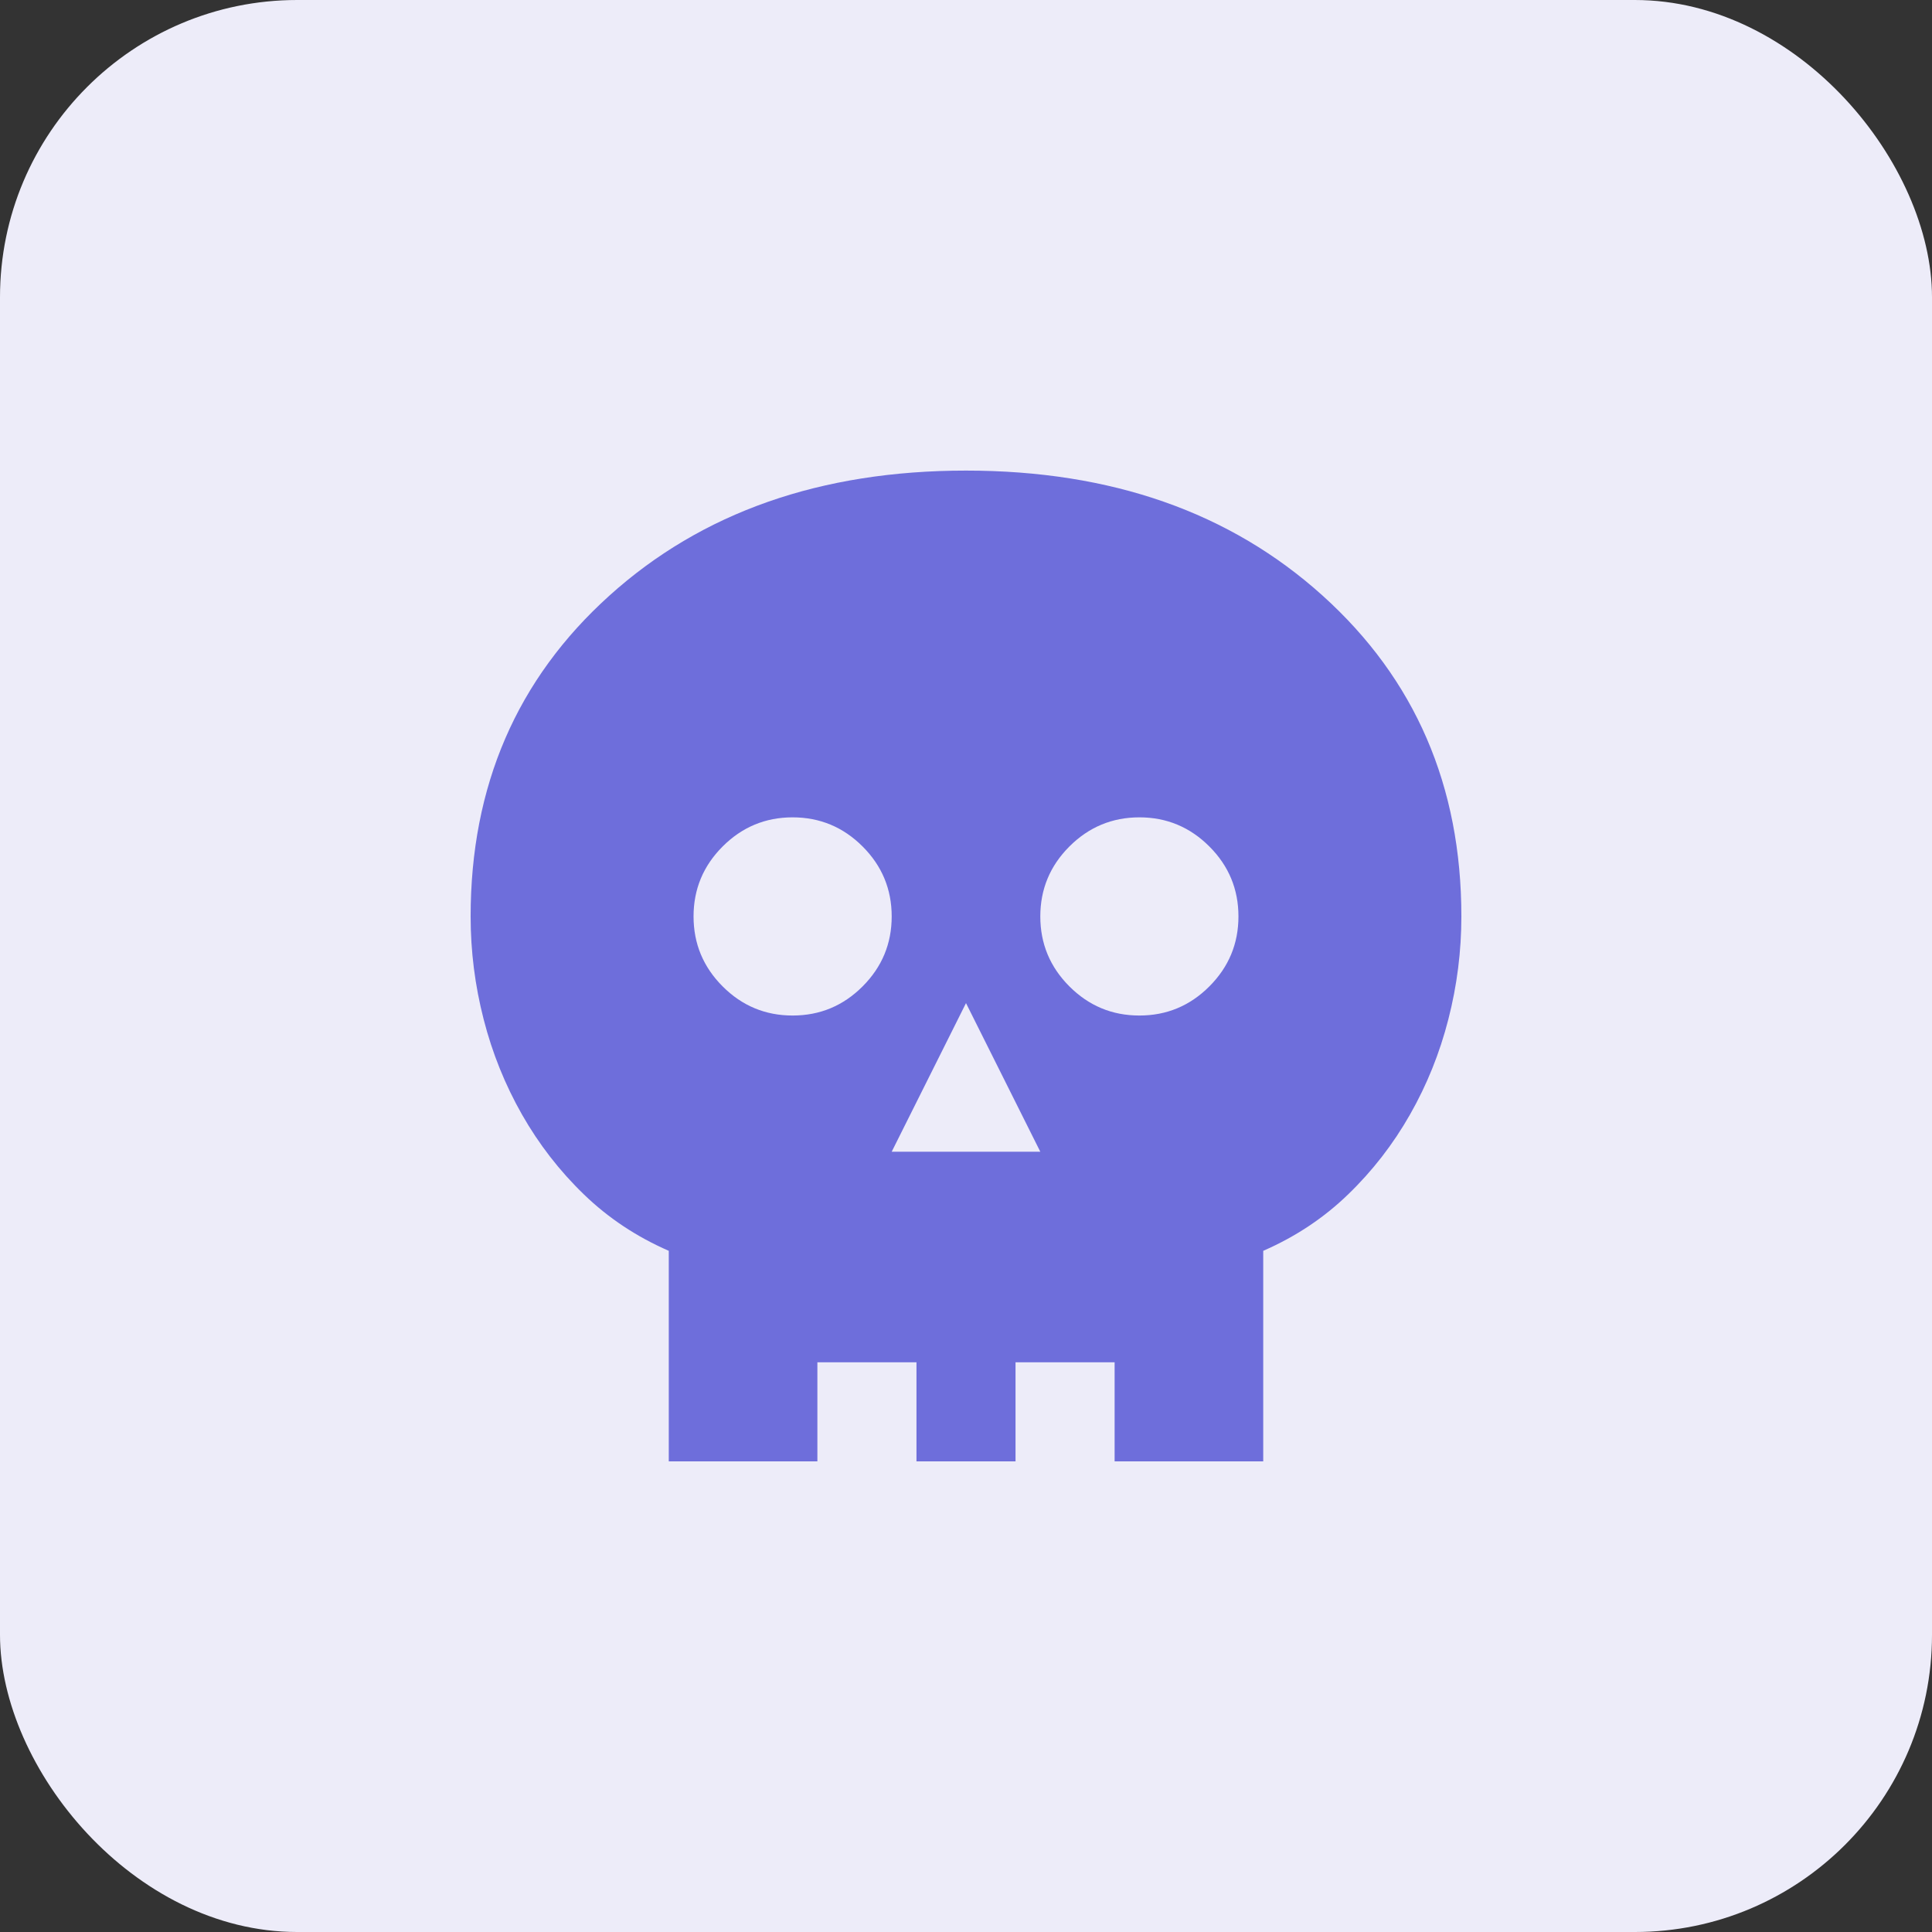
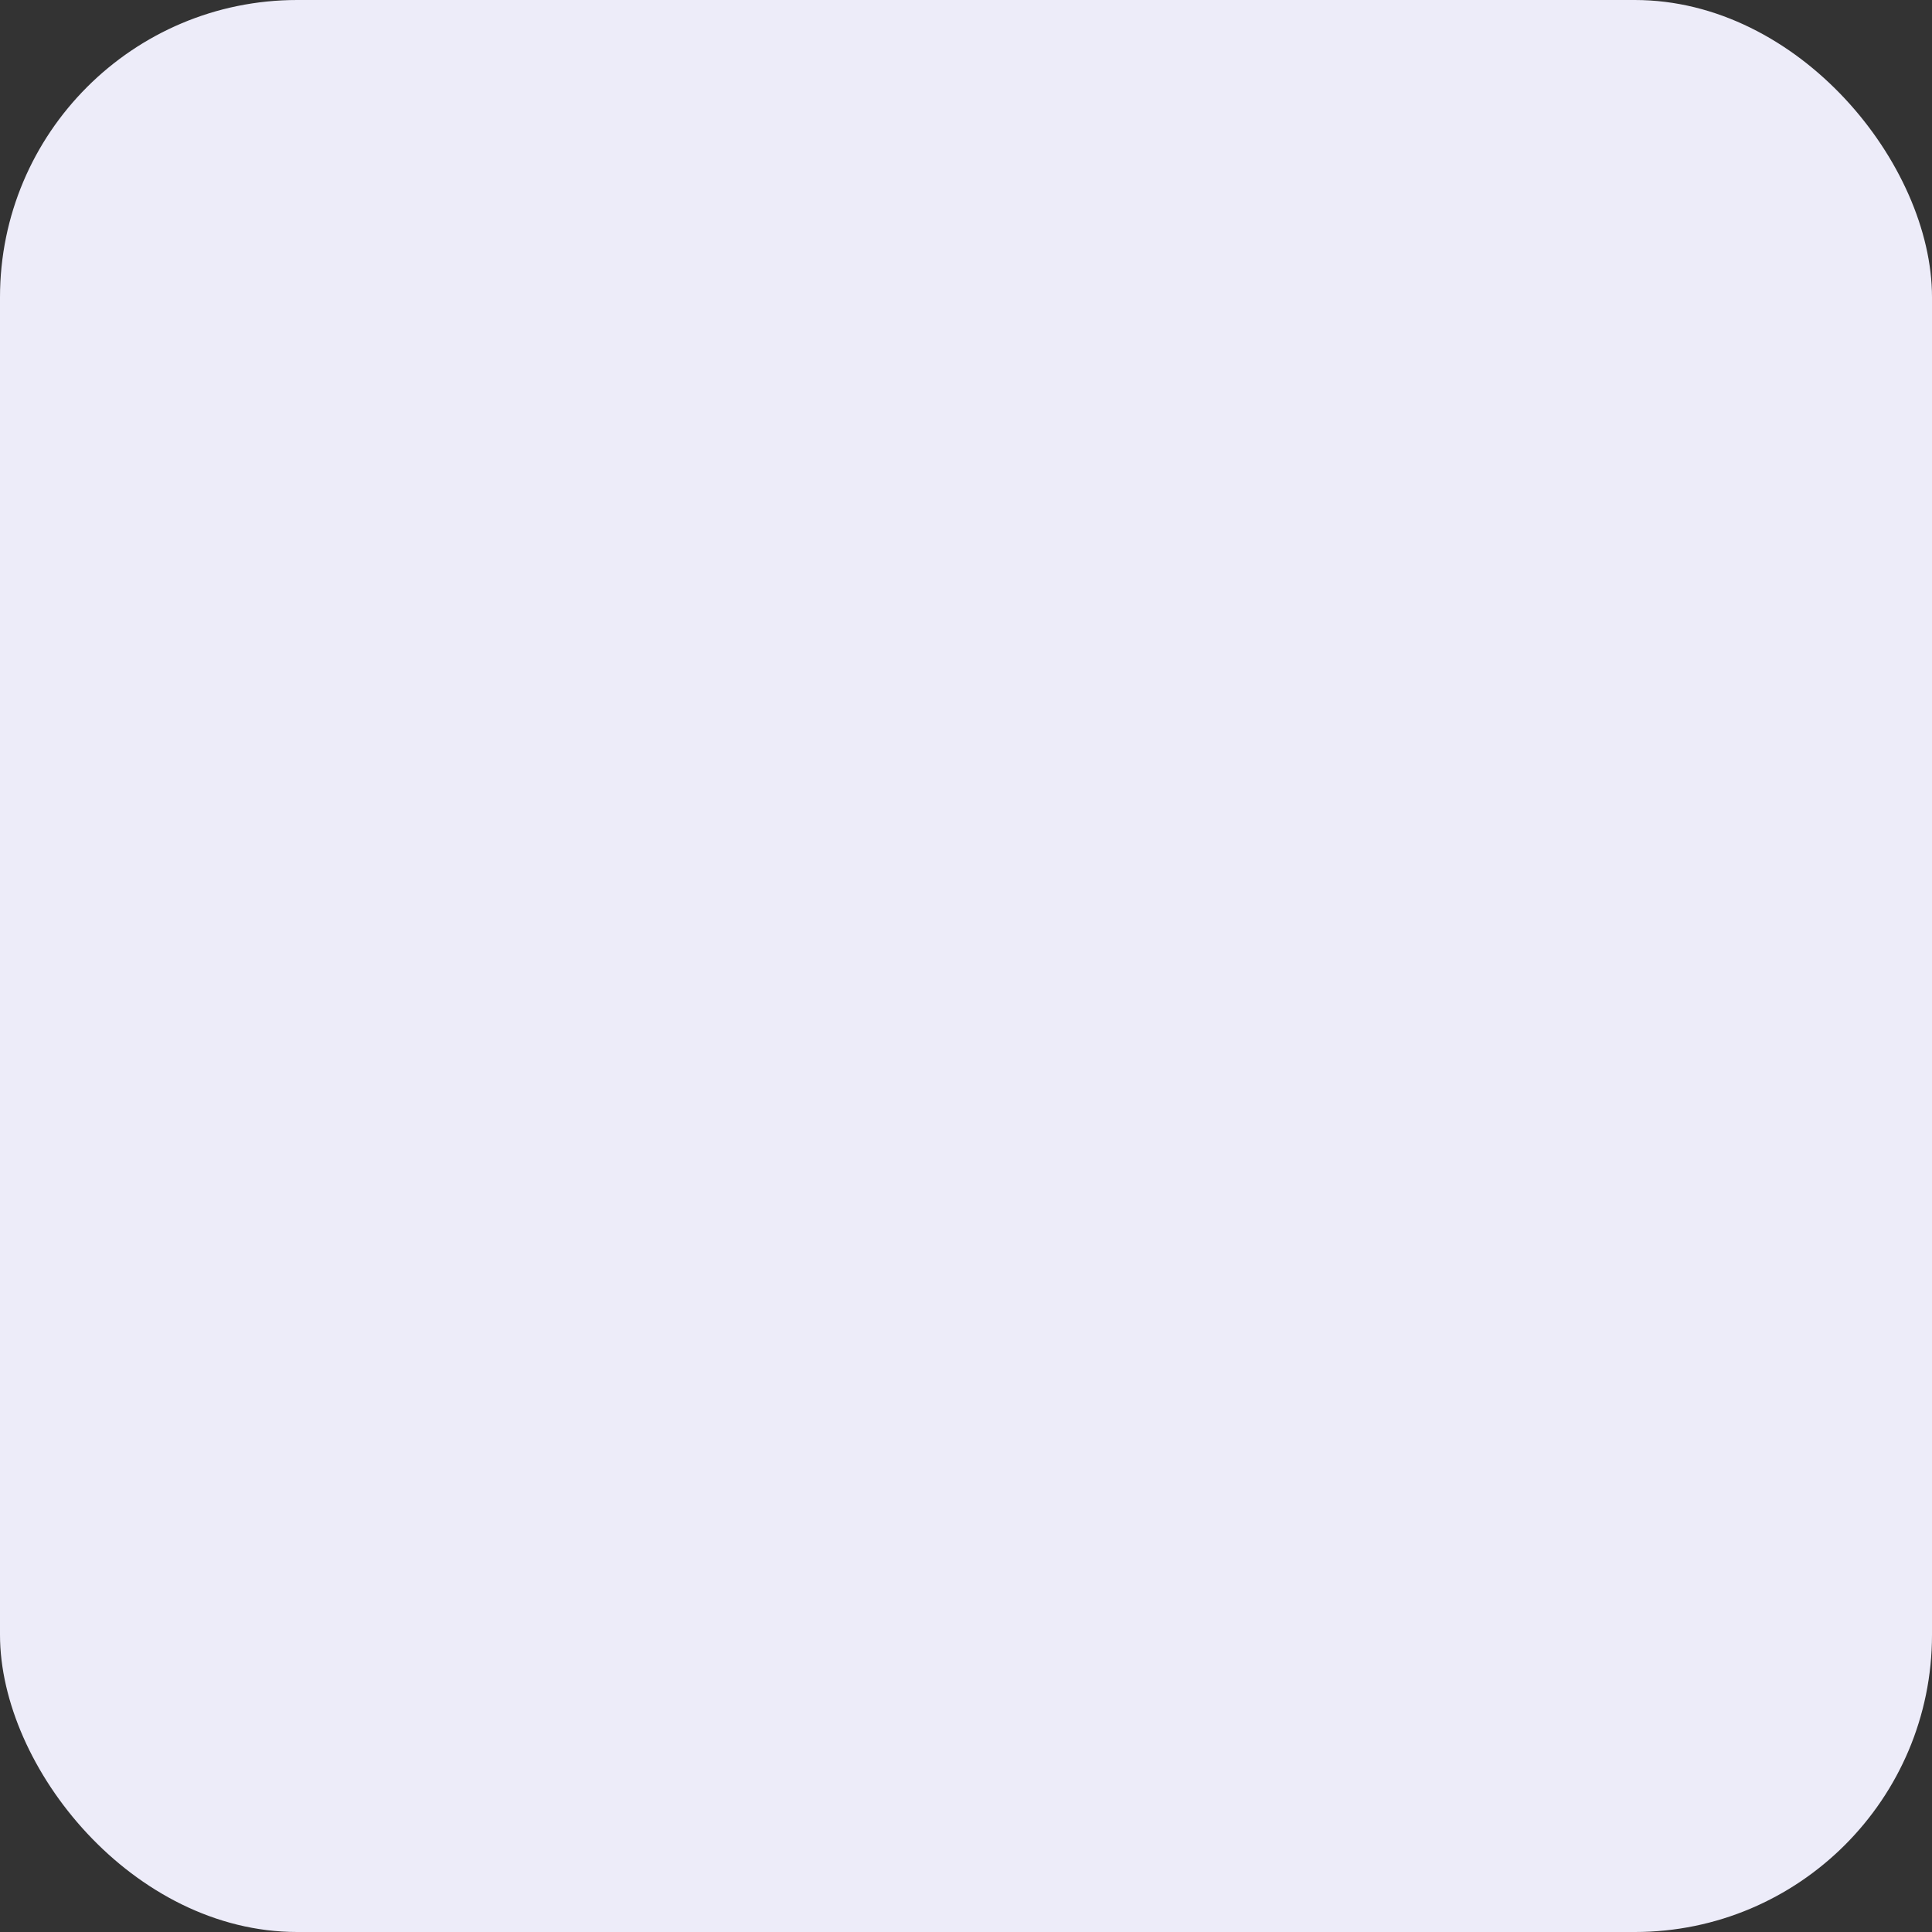
<svg xmlns="http://www.w3.org/2000/svg" width="52" height="52" viewBox="0 0 52 52" fill="none">
  <rect x="0" y="0" width="52" height="52" fill="#333333" stroke="none" />
  <rect width="52" height="52" rx="8" fill="#EDECF9" />
  <mask id="mask0_871_4578" style="mask-type:alpha" maskUnits="userSpaceOnUse" x="0" y="0" width="52" height="52">
-     <rect width="52" height="52" fill="#6E6EDB" />
-   </mask>
+     </mask>
  <g mask="url(#mask0_871_4578)">
    <mask id="mask1_871_4578" style="mask-type:alpha" maskUnits="userSpaceOnUse" x="10" y="10" width="32" height="32">
-       <rect x="10" y="10" width="32" height="32" fill="#6E6EDB" />
-     </mask>
+       </mask>
    <g mask="url(#mask1_871_4578)">
-       <path d="M24 30.999H28L26 26.999L24 30.999ZM21.333 27.333C22.067 27.333 22.695 27.072 23.217 26.549C23.739 26.027 24 25.399 24 24.666C24 23.933 23.739 23.305 23.217 22.783C22.695 22.261 22.067 21.999 21.333 21.999C20.6 21.999 19.972 22.261 19.45 22.783C18.928 23.305 18.667 23.933 18.667 24.666C18.667 25.399 18.928 26.027 19.45 26.549C19.972 27.072 20.6 27.333 21.333 27.333ZM30.667 27.333C31.4 27.333 32.028 27.072 32.55 26.549C33.072 26.027 33.333 25.399 33.333 24.666C33.333 23.933 33.072 23.305 32.55 22.783C32.028 22.261 31.4 21.999 30.667 21.999C29.933 21.999 29.306 22.261 28.783 22.783C28.261 23.305 28 23.933 28 24.666C28 25.399 28.261 26.027 28.783 26.549C29.306 27.072 29.933 27.333 30.667 27.333ZM18 39.333V33.666C17.133 33.288 16.372 32.783 15.717 32.149C15.061 31.516 14.506 30.799 14.05 29.999C13.595 29.199 13.25 28.344 13.017 27.433C12.783 26.522 12.667 25.599 12.667 24.666C12.667 21.155 13.911 18.277 16.4 16.033C18.889 13.788 22.089 12.666 26 12.666C29.911 12.666 33.111 13.788 35.6 16.033C38.089 18.277 39.333 21.155 39.333 24.666C39.333 25.599 39.217 26.522 38.983 27.433C38.75 28.344 38.406 29.199 37.95 29.999C37.495 30.799 36.939 31.516 36.283 32.149C35.628 32.783 34.867 33.288 34 33.666V39.333H30V36.666H27.333V39.333H24.667V36.666H22V39.333H18Z" fill="#6E6EDB" />
-     </g>
+       </g>
  </g>
</svg>